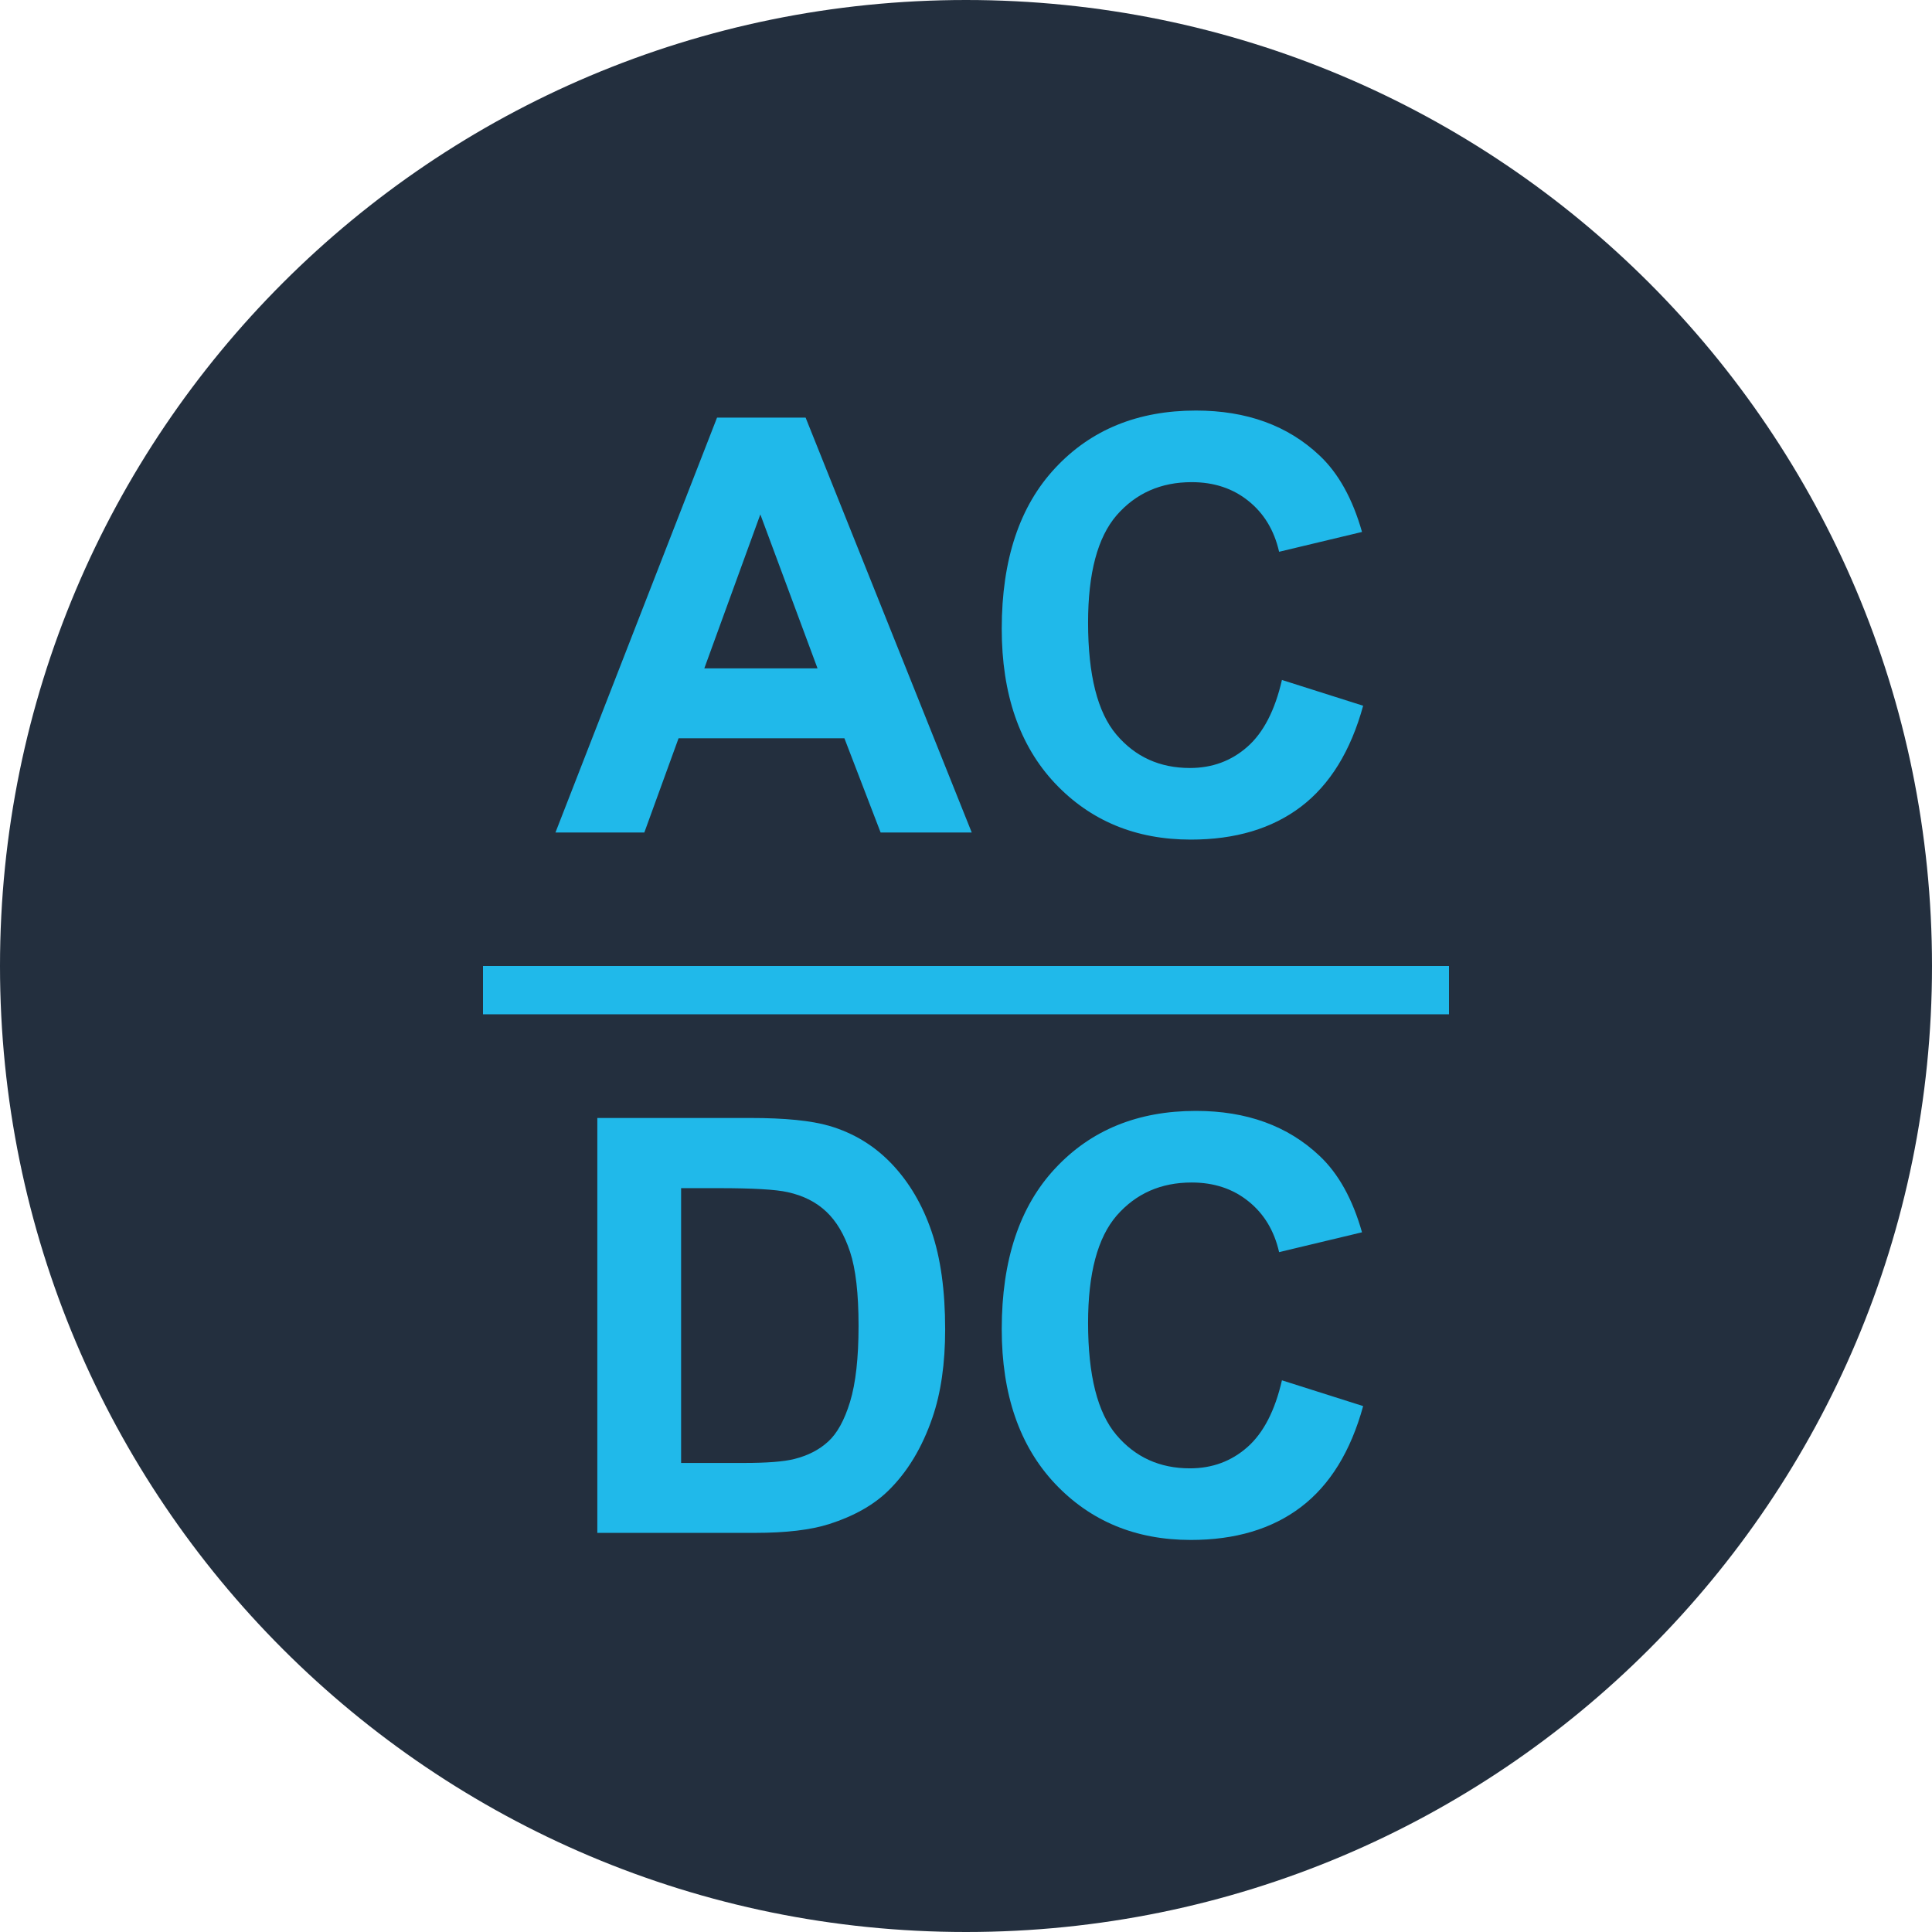
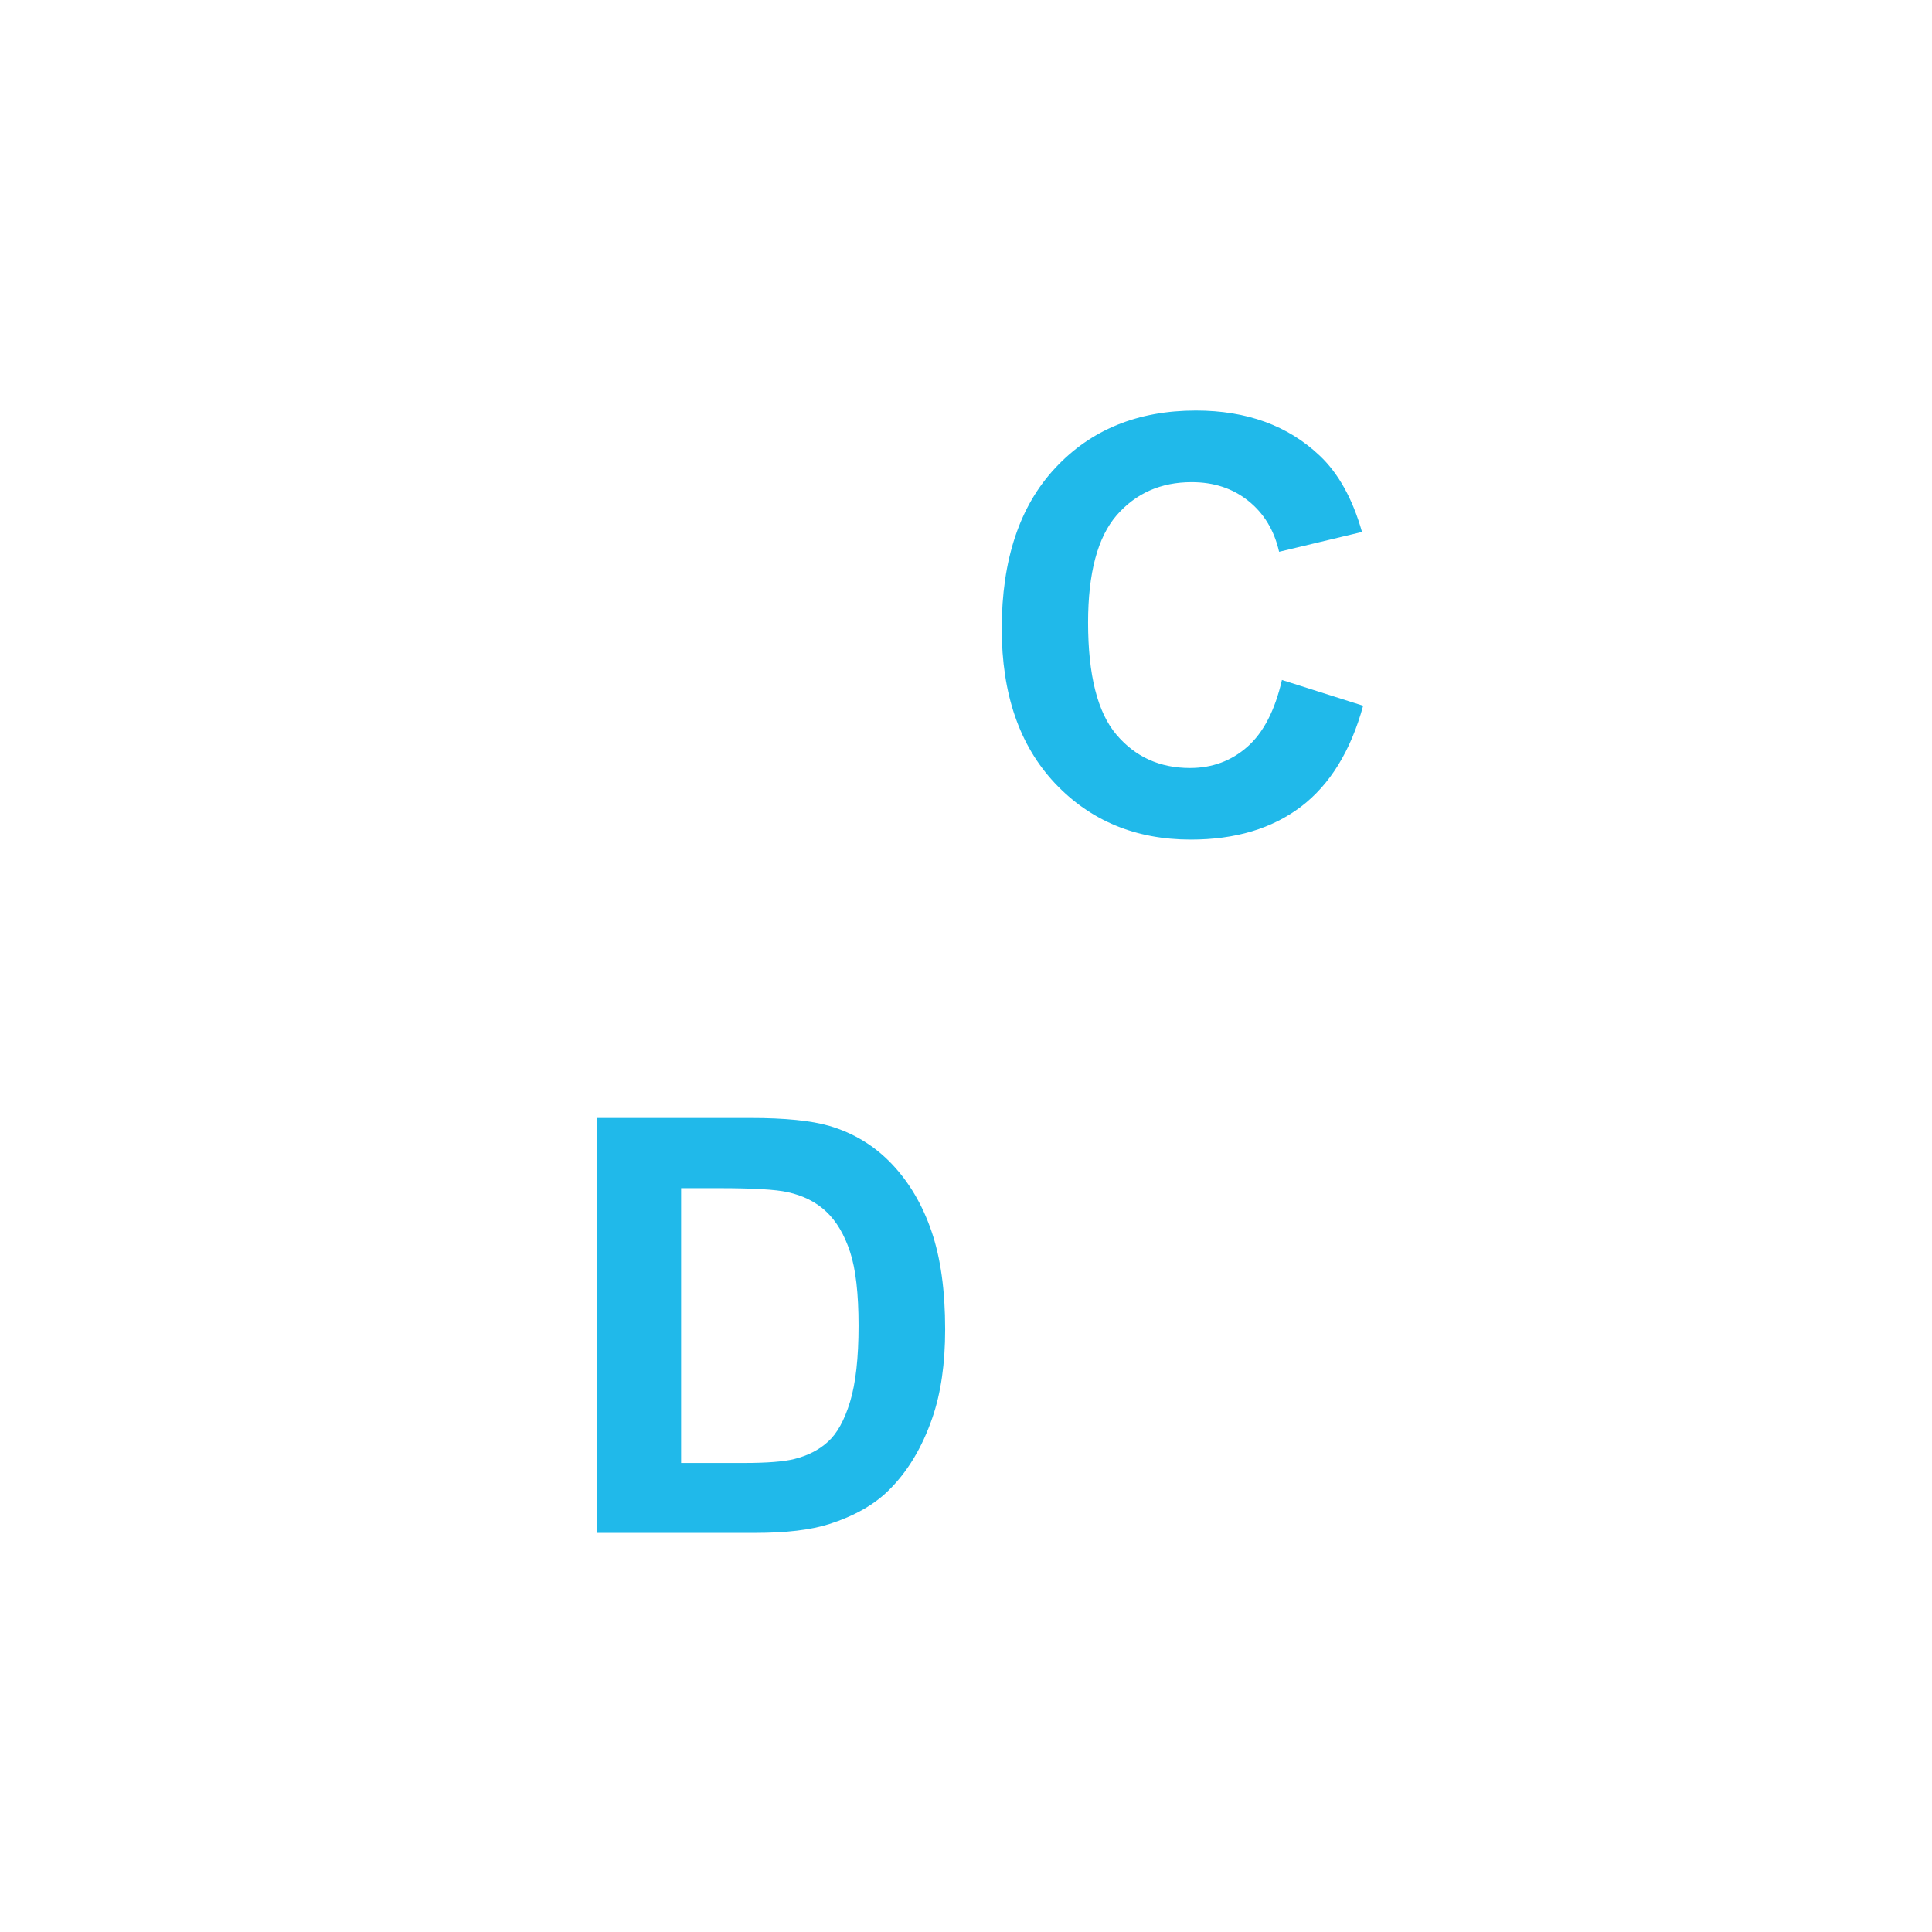
<svg xmlns="http://www.w3.org/2000/svg" width="80" height="80" viewBox="0 0 80 80" fill="none">
-   <path d="M40 80C62.1 80 80 62.1 80 40C80 17.9 62.1 0 40 0C17.9 0 0 17.9 0 40C0 62.1 17.9 80 40 80Z" fill="#232F3E" />
-   <path d="M40.238 34.473H36.465L34.965 30.57H28.098L26.68 34.473H23L29.691 17.293H33.359L40.238 34.473ZM33.852 27.676L31.484 21.301L29.164 27.676H33.852Z" fill="#20B9EA" />
  <path d="M53.082 28.156L56.445 29.223C55.93 31.098 55.07 32.492 53.867 33.406C52.672 34.312 51.152 34.766 49.309 34.766C47.027 34.766 45.152 33.988 43.684 32.434C42.215 30.871 41.48 28.738 41.48 26.035C41.48 23.176 42.219 20.957 43.695 19.379C45.172 17.793 47.113 17 49.52 17C51.621 17 53.328 17.621 54.641 18.863C55.422 19.598 56.008 20.652 56.398 22.027L52.965 22.848C52.762 21.957 52.336 21.254 51.688 20.738C51.047 20.223 50.266 19.965 49.344 19.965C48.07 19.965 47.035 20.422 46.238 21.336C45.449 22.25 45.055 23.73 45.055 25.777C45.055 27.949 45.445 29.496 46.227 30.418C47.008 31.34 48.023 31.801 49.273 31.801C50.195 31.801 50.988 31.508 51.652 30.922C52.316 30.336 52.793 29.414 53.082 28.156Z" fill="#20B9EA" />
  <path d="M24.734 46.293H31.074C32.504 46.293 33.594 46.402 34.344 46.621C35.352 46.918 36.215 47.445 36.934 48.203C37.652 48.961 38.199 49.891 38.574 50.992C38.949 52.086 39.137 53.438 39.137 55.047C39.137 56.461 38.961 57.68 38.609 58.703C38.18 59.953 37.566 60.965 36.77 61.738C36.168 62.324 35.355 62.781 34.332 63.109C33.566 63.352 32.543 63.473 31.262 63.473H24.734V46.293ZM28.203 49.199V60.578H30.793C31.762 60.578 32.461 60.523 32.891 60.414C33.453 60.273 33.918 60.035 34.285 59.699C34.66 59.363 34.965 58.812 35.199 58.047C35.434 57.273 35.551 56.223 35.551 54.895C35.551 53.566 35.434 52.547 35.199 51.836C34.965 51.125 34.637 50.57 34.215 50.172C33.793 49.773 33.258 49.504 32.609 49.363C32.125 49.254 31.176 49.199 29.762 49.199H28.203Z" fill="#20B9EA" />
-   <path d="M53.082 57.156L56.445 58.223C55.93 60.098 55.07 61.492 53.867 62.406C52.672 63.312 51.152 63.766 49.309 63.766C47.027 63.766 45.152 62.988 43.684 61.434C42.215 59.871 41.48 57.738 41.48 55.035C41.48 52.176 42.219 49.957 43.695 48.379C45.172 46.793 47.113 46 49.52 46C51.621 46 53.328 46.621 54.641 47.863C55.422 48.598 56.008 49.652 56.398 51.027L52.965 51.848C52.762 50.957 52.336 50.254 51.688 49.738C51.047 49.223 50.266 48.965 49.344 48.965C48.07 48.965 47.035 49.422 46.238 50.336C45.449 51.25 45.055 52.73 45.055 54.777C45.055 56.949 45.445 58.496 46.227 59.418C47.008 60.34 48.023 60.801 49.273 60.801C50.195 60.801 50.988 60.508 51.652 59.922C52.316 59.336 52.793 58.414 53.082 57.156Z" fill="#20B9EA" />
-   <line x1="20" y1="41" x2="60" y2="41" stroke="#20B9EA" stroke-width="2" />
</svg>